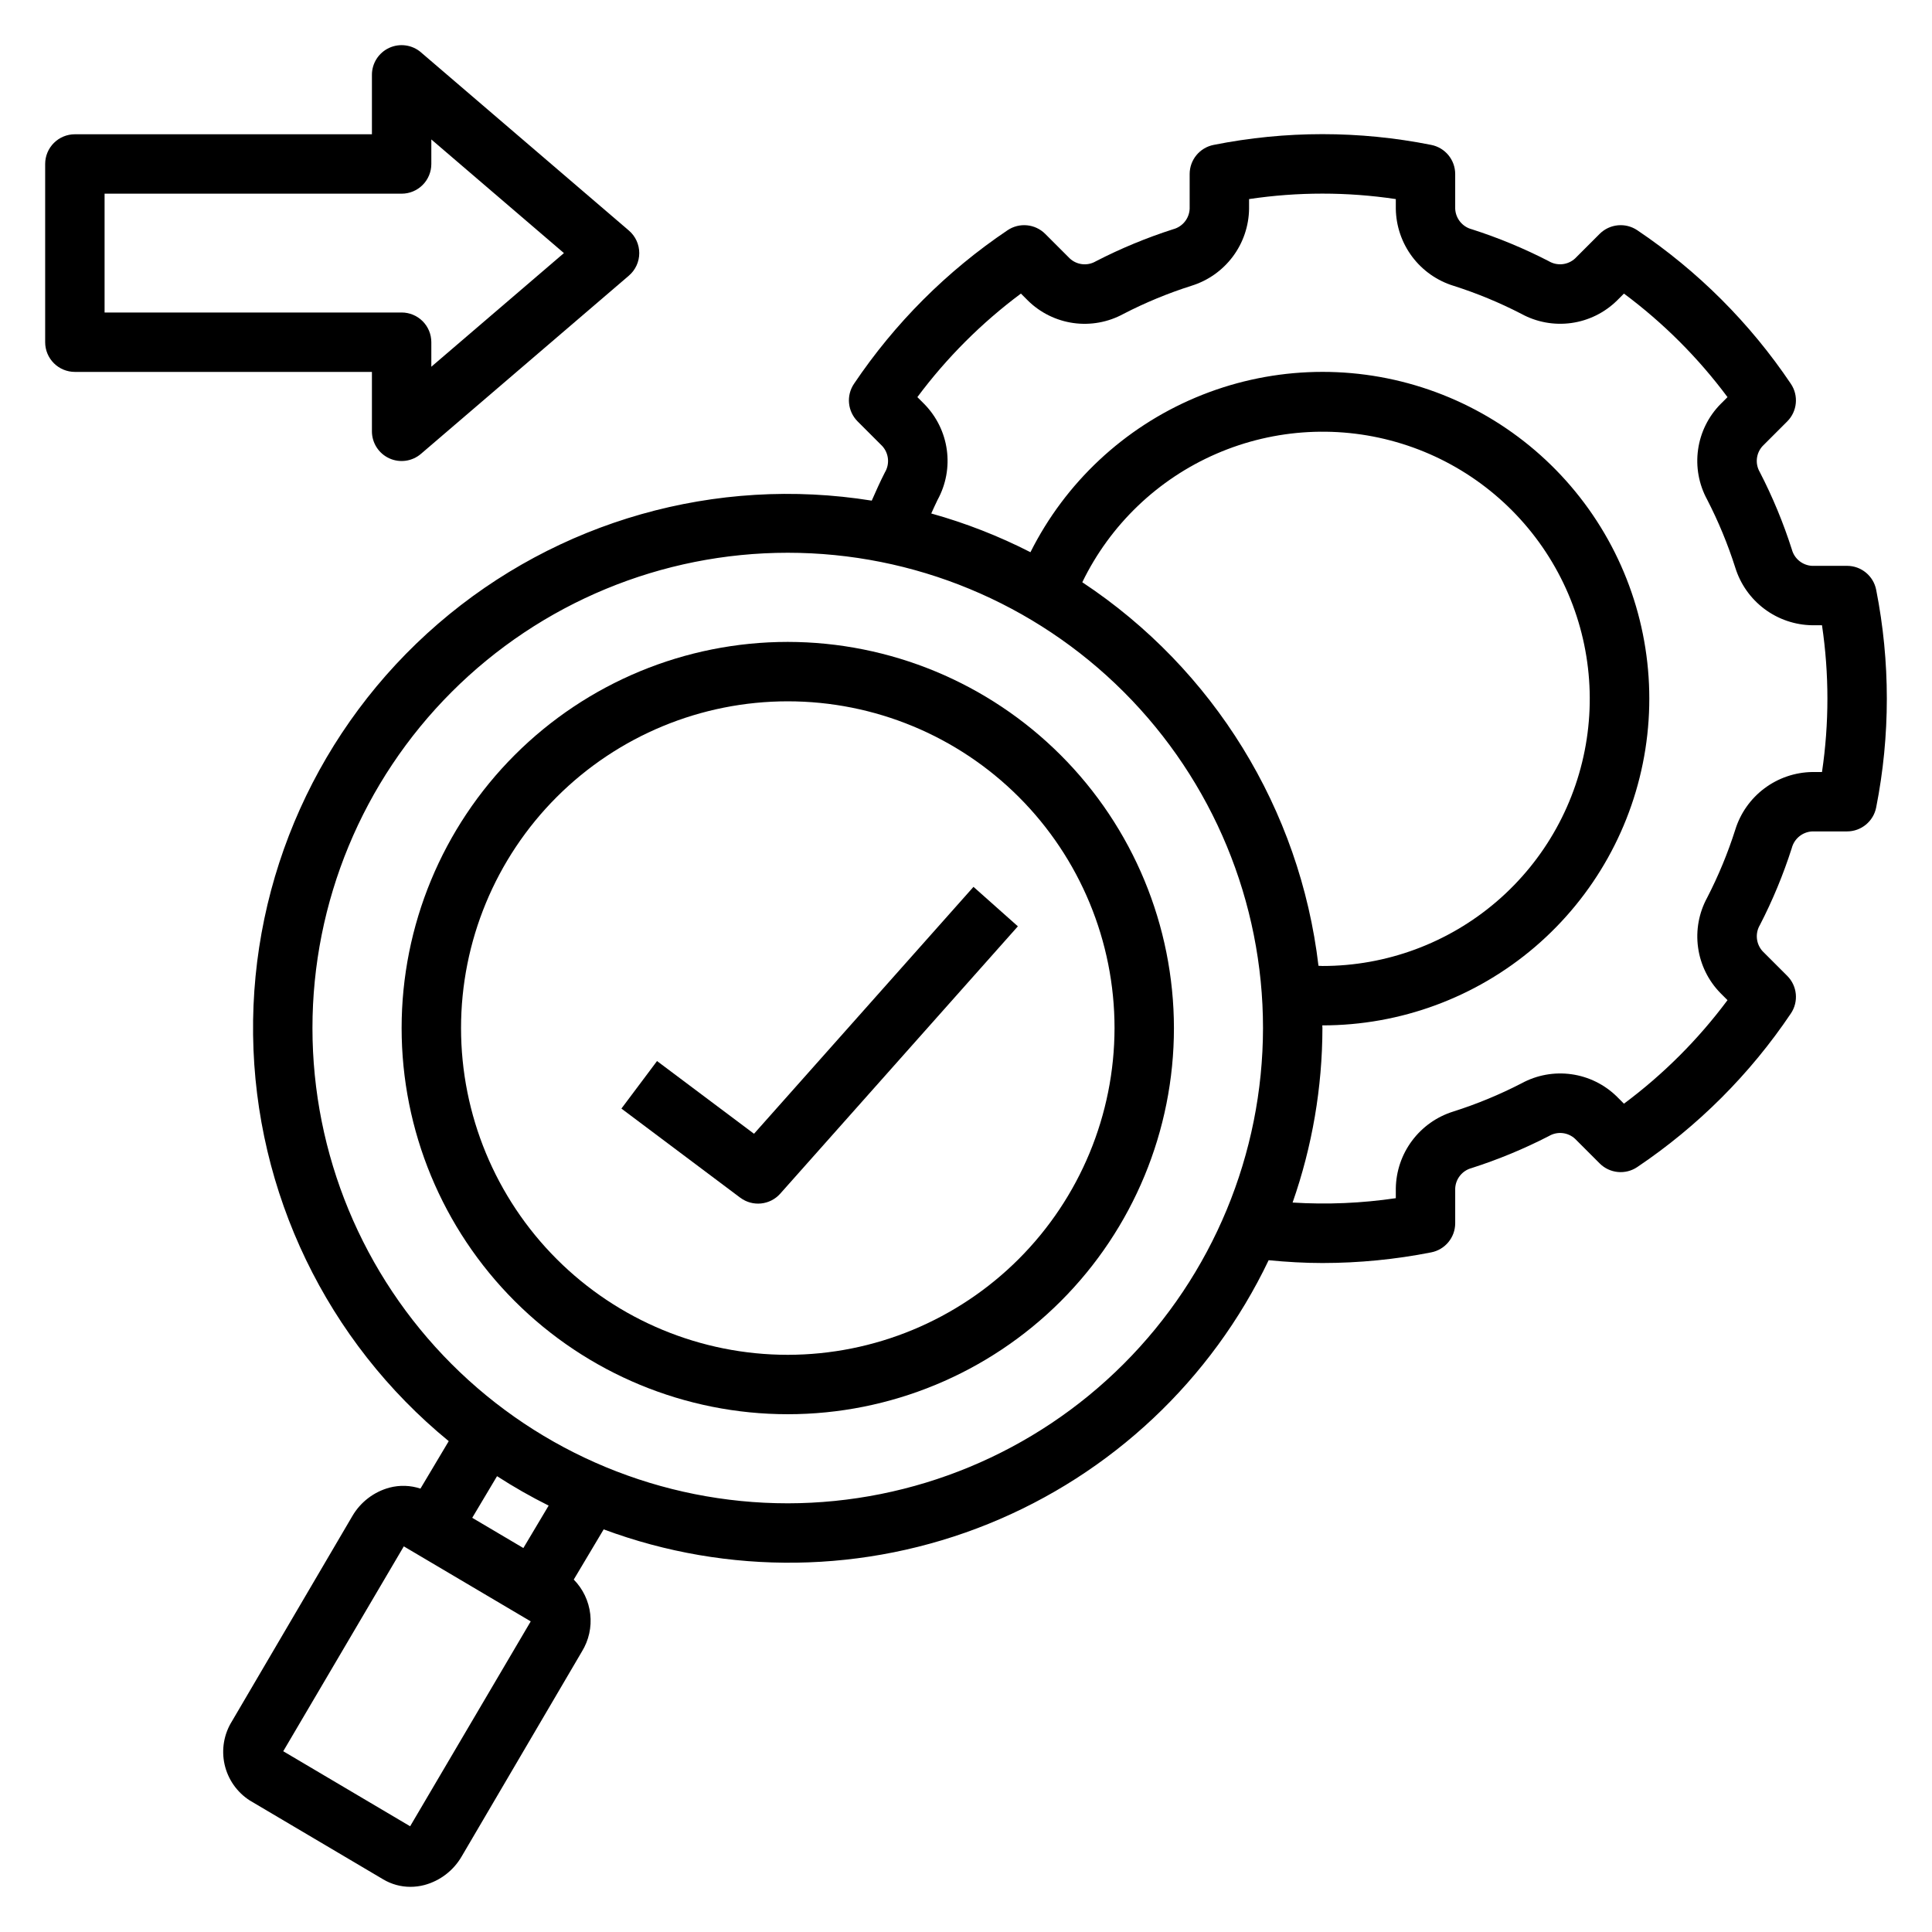
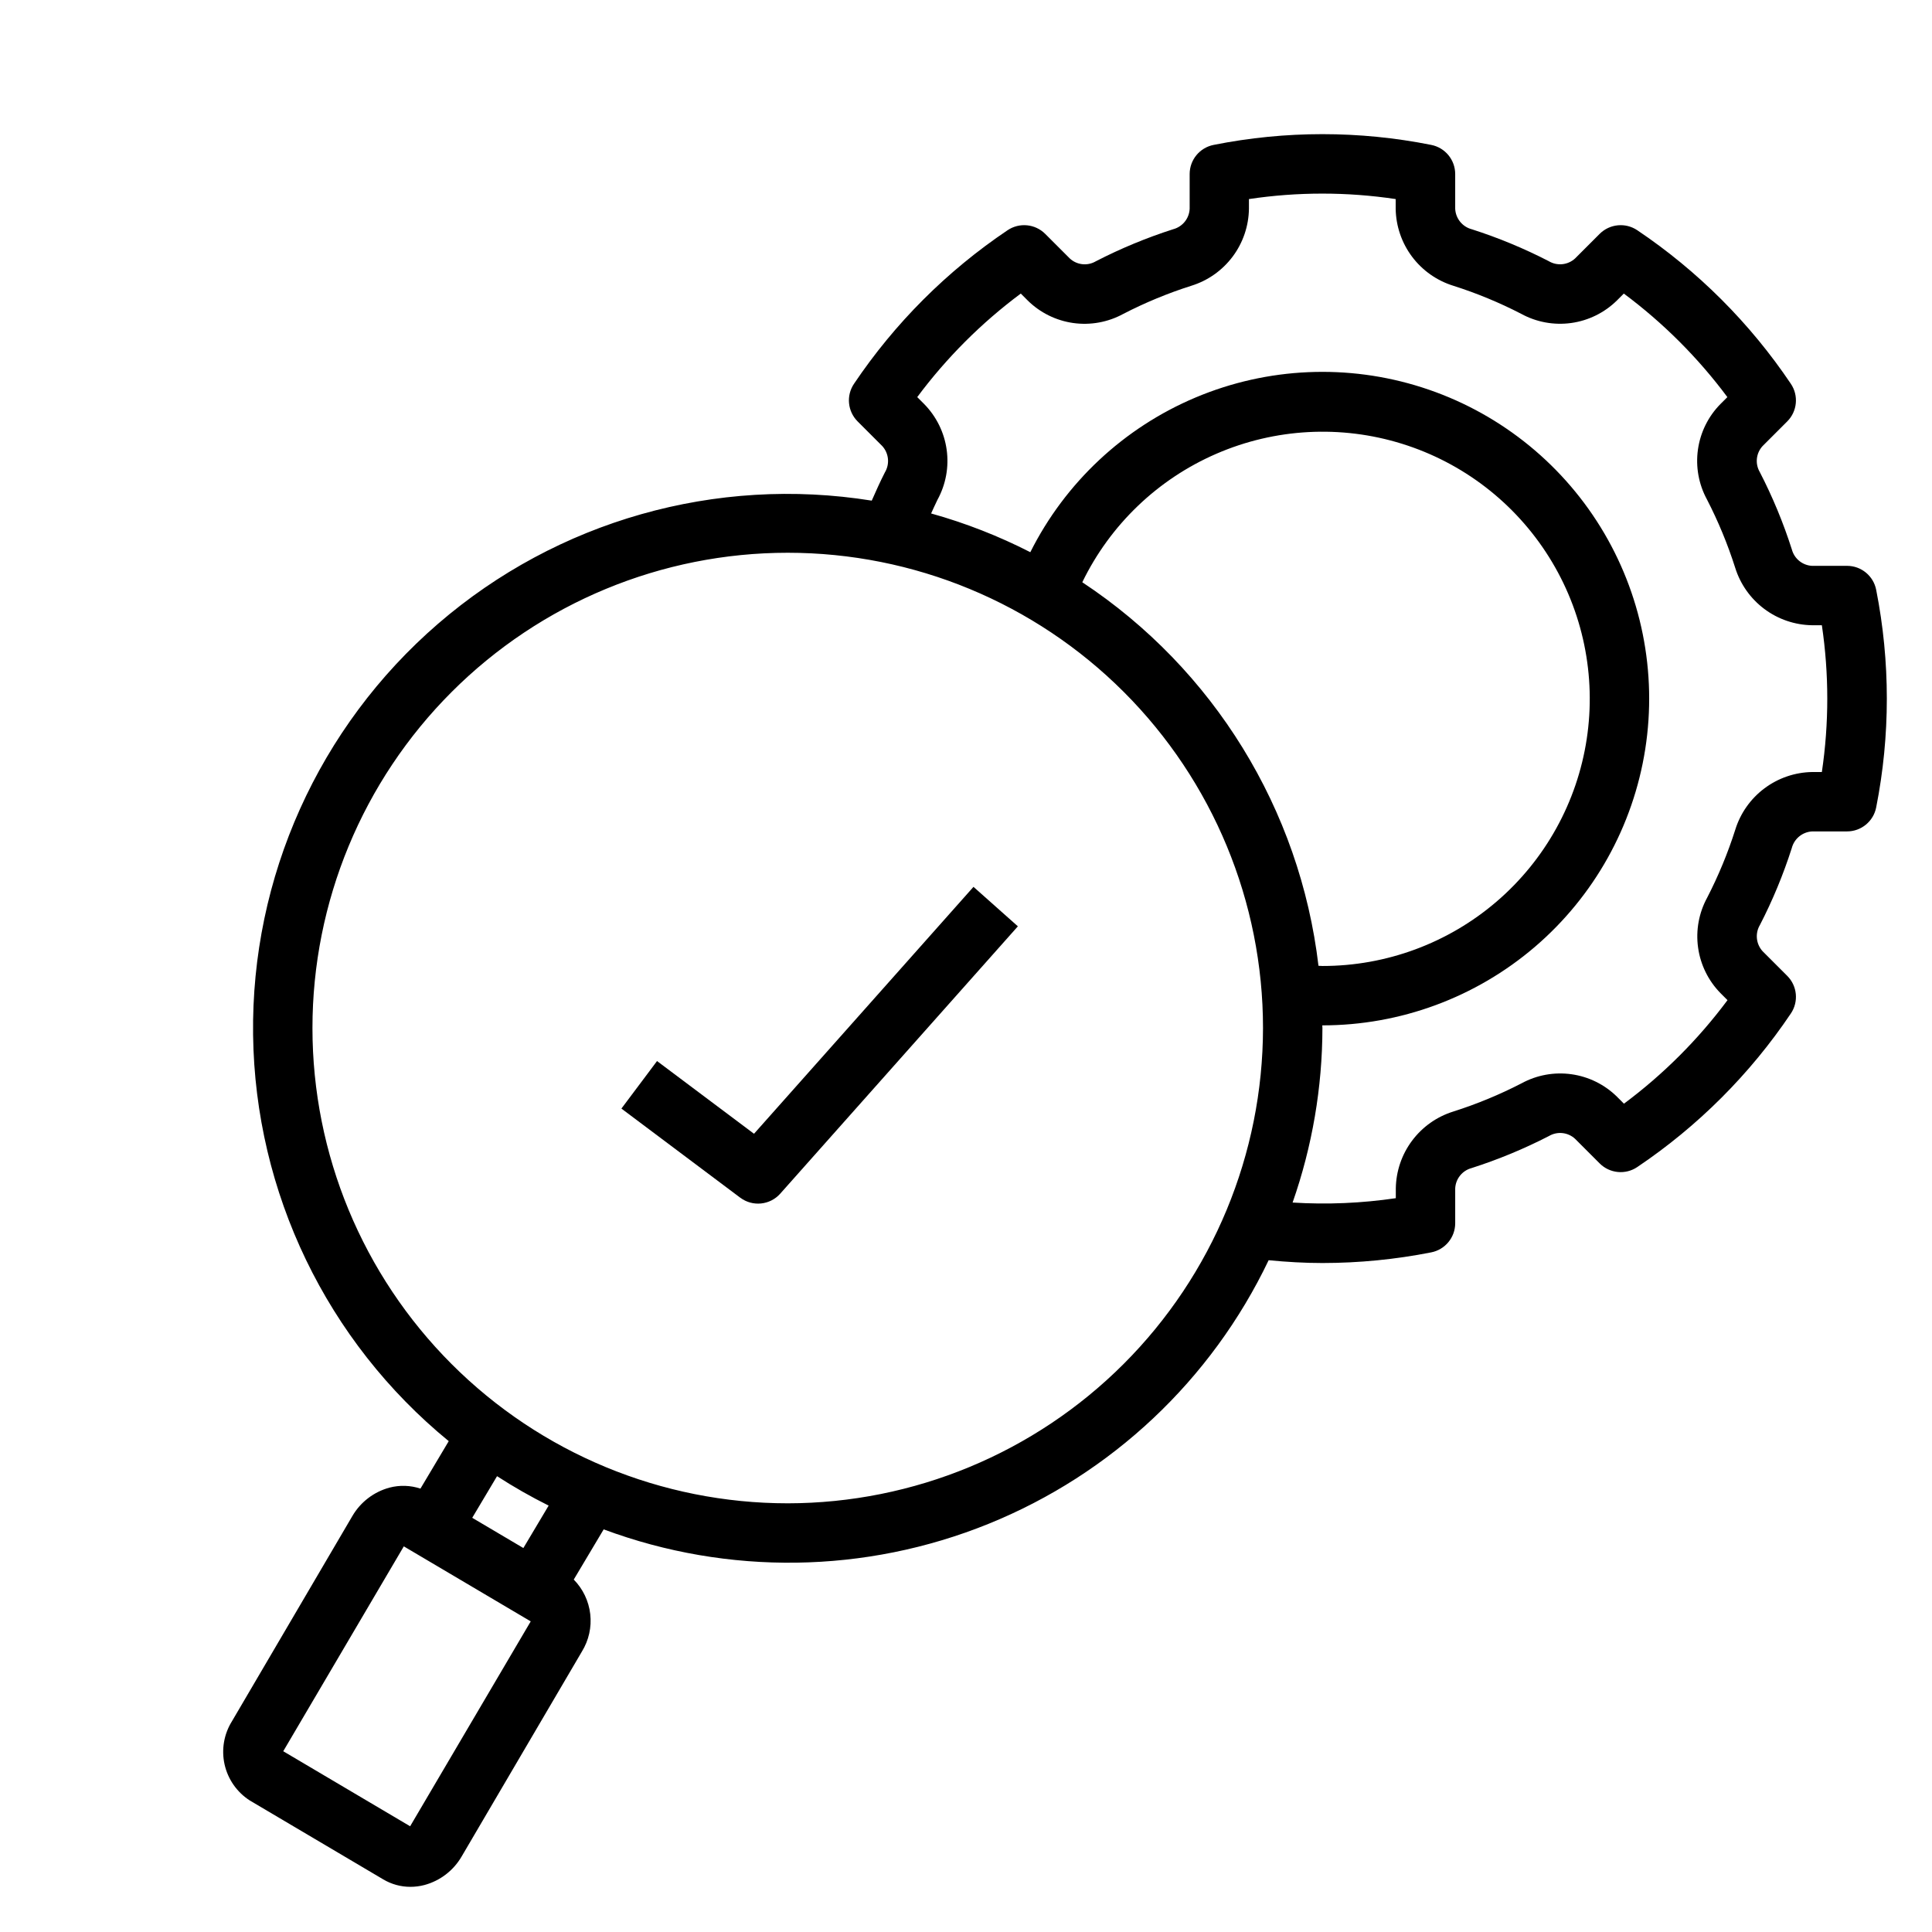
<svg xmlns="http://www.w3.org/2000/svg" fill="#000000" width="800px" height="800px" version="1.1" viewBox="144 144 512 512">
  <g>
-     <path d="m633.48 293.96h-9.211c-2.559-0.113-4.75-1.871-5.41-4.348-2.254-7.062-5.098-13.922-8.496-20.508-1.293-2.207-0.996-5.004 0.738-6.891l6.535-6.535c2.664-2.664 3.066-6.844 0.961-9.965-10.809-16.074-24.633-29.895-40.707-40.703-3.125-2.094-7.297-1.691-9.961 0.965l-6.535 6.535c-1.918 1.75-4.758 2.027-6.981 0.688-6.535-3.367-13.34-6.188-20.34-8.43-2.508-0.641-4.305-2.844-4.43-5.43v-9.211c0-3.769-2.672-7.008-6.371-7.727-19.023-3.797-38.605-3.797-57.629 0-3.699 0.719-6.371 3.957-6.371 7.727v9.211c-0.117 2.559-1.875 4.746-4.352 5.406-7.062 2.262-13.922 5.102-20.512 8.5-2.207 1.301-5.004 1-6.887-0.734l-6.535-6.535c-2.664-2.656-6.836-3.059-9.961-0.965-16.074 10.809-29.898 24.629-40.707 40.703-2.109 3.121-1.703 7.301 0.961 9.965l6.535 6.535c1.746 1.918 2.027 4.758 0.691 6.981-1.254 2.445-2.371 4.961-3.484 7.481-41.25-6.617-83.32 5.324-114.94 32.637-31.617 27.309-49.555 67.191-49.008 108.97 0.547 41.773 19.523 81.172 51.848 107.64l-7.496 12.578c-2.648-0.879-5.496-0.969-8.195-0.266-4.156 1.121-7.699 3.836-9.863 7.559l-31.879 54.332c-2.144 3.418-2.852 7.547-1.969 11.484 0.887 3.938 3.289 7.367 6.688 9.543l35.379 20.918c2.172 1.285 4.648 1.965 7.172 1.961 1.25 0 2.496-0.16 3.707-0.477 4.16-1.117 7.707-3.836 9.871-7.559l31.887-54.336c1.82-2.961 2.594-6.449 2.199-9.902-0.395-3.457-1.934-6.68-4.371-9.156l7.926-13.297v-0.004c32.977 12.266 69.348 11.746 101.96-1.453 32.613-13.199 59.105-38.125 74.266-69.875 4.754 0.461 9.531 0.742 14.254 0.742 9.676-0.004 19.324-0.949 28.816-2.82 3.699-0.719 6.371-3.957 6.371-7.727v-9.211c0.113-2.559 1.875-4.746 4.352-5.406 7.059-2.262 13.922-5.102 20.512-8.5 2.207-1.293 5-0.996 6.887 0.734l6.535 6.535c2.66 2.664 6.84 3.07 9.961 0.965 16.074-10.809 29.898-24.629 40.707-40.703 2.106-3.121 1.703-7.301-0.961-9.965l-6.535-6.535c-1.746-1.918-2.027-4.754-0.691-6.977 3.367-6.535 6.184-13.34 8.426-20.34 0.645-2.512 2.848-4.305 5.434-4.43h9.211c3.769 0 7.008-2.672 7.727-6.367 3.762-19.031 3.762-38.613 0-57.645-0.719-3.699-3.957-6.367-7.727-6.367zm-380.79 334.02-33.625-19.883v-0.004l31.949-54.293 33.633 19.883zm30.008-73.734-13.551-8.012 6.574-11.031c4.41 2.852 8.977 5.453 13.676 7.797zm70.059-11.852c-33.402 0-65.441-13.27-89.062-36.891-23.621-23.621-36.891-55.656-36.891-89.062 0-33.402 13.27-65.441 36.891-89.062 23.621-23.621 55.66-36.891 89.062-36.891 33.406 0 65.441 13.27 89.062 36.891 23.621 23.621 36.891 55.66 36.891 89.062-0.039 33.395-13.32 65.406-36.934 89.02-23.613 23.613-55.625 36.895-89.02 36.934zm78.059-244.09c7.394-15.242 20.004-27.324 35.547-34.059 15.543-6.738 32.984-7.676 49.16-2.648 16.176 5.027 30.012 15.691 38.996 30.051 8.988 14.355 12.527 31.461 9.977 48.207-2.547 16.746-11.016 32.023-23.867 43.059-12.852 11.031-29.234 17.094-46.176 17.082-0.352 0-0.691-0.047-1.043-0.051v-0.004c-4.887-41.438-27.789-78.621-62.594-101.64zm196.03 50.289h-2.578c-4.586 0.07-9.031 1.594-12.699 4.348-3.668 2.754-6.371 6.598-7.719 10.984-1.965 6.164-4.441 12.152-7.402 17.906-2.219 4.047-3.078 8.703-2.441 13.273 0.633 4.574 2.723 8.82 5.961 12.109l1.836 1.836h0.004c-7.766 10.434-17.012 19.676-27.445 27.441l-1.836-1.836v-0.004c-3.277-3.231-7.504-5.32-12.059-5.961-4.555-0.645-9.195 0.199-13.234 2.398-5.805 2.996-11.855 5.5-18.082 7.477-4.367 1.355-8.195 4.059-10.934 7.723-2.742 3.66-4.25 8.098-4.316 12.668v2.578c-9.051 1.336-18.219 1.727-27.352 1.156 5.207-14.867 7.879-30.5 7.906-46.25 0-0.238-0.035-0.469-0.035-0.707l0.035 0.004c20.656 0.008 40.629-7.367 56.324-20.789 15.691-13.426 26.07-32.02 29.262-52.422 3.191-20.406-1.016-41.281-11.859-58.855-10.848-17.574-27.617-30.695-47.285-36.992-19.672-6.301-40.941-5.359-59.98 2.648-19.035 8.008-34.586 22.555-43.84 41.016-8.395-4.293-17.203-7.734-26.289-10.266 0.57-1.203 1.09-2.461 1.68-3.621v0.004c2.219-4.047 3.078-8.703 2.441-13.273-0.633-4.574-2.727-8.816-5.961-12.109l-1.836-1.836h-0.004c7.766-10.434 17.012-19.676 27.445-27.441l1.836 1.836v0.004c3.277 3.231 7.504 5.32 12.062 5.965 4.555 0.641 9.199-0.203 13.238-2.402 5.805-3 11.848-5.5 18.074-7.477 4.367-1.355 8.195-4.059 10.934-7.719 2.742-3.664 4.25-8.098 4.316-12.672v-2.578c12.891-1.93 25.996-1.93 38.887 0v2.578c0.07 4.586 1.59 9.031 4.344 12.699 2.754 3.668 6.598 6.367 10.984 7.715 6.168 1.961 12.16 4.441 17.91 7.406 4.047 2.223 8.703 3.078 13.277 2.445 4.57-0.633 8.816-2.723 12.109-5.961l1.836-1.836v-0.004c10.434 7.766 19.68 17.008 27.445 27.441l-1.836 1.836h-0.004c-3.231 3.277-5.32 7.504-5.961 12.059-0.645 4.559 0.195 9.199 2.394 13.238 2.992 5.805 5.492 11.852 7.473 18.074 1.359 4.367 4.062 8.195 7.727 10.934 3.66 2.738 8.094 4.25 12.668 4.316h2.578c1.914 12.895 1.914 26 0 38.895z" />
-     <path d="m352.77 314.11c-27.141 0-53.172 10.781-72.363 29.973-19.191 19.191-29.973 45.223-29.973 72.363 0 27.141 10.781 53.172 29.973 72.363s45.223 29.973 72.363 29.973 53.172-10.781 72.363-29.973 29.973-45.223 29.973-72.363c-0.031-27.133-10.82-53.145-30.008-72.328-19.184-19.184-45.195-29.977-72.328-30.008zm0 188.93c-22.965 0-44.988-9.125-61.23-25.363-16.238-16.238-25.359-38.266-25.359-61.23 0-22.965 9.121-44.988 25.359-61.23 16.242-16.238 38.266-25.359 61.23-25.359s44.992 9.121 61.23 25.359c16.238 16.242 25.363 38.266 25.363 61.23-0.027 22.957-9.156 44.969-25.391 61.203-16.234 16.234-38.246 25.363-61.203 25.391z" />
-     <path d="m163.84 242.56h78.723v15.742c0 3.074 1.789 5.867 4.582 7.152 2.789 1.285 6.074 0.828 8.41-1.176l55.105-47.23h-0.004c1.75-1.496 2.754-3.68 2.754-5.977 0-2.301-1.004-4.484-2.754-5.977l-55.105-47.23 0.004-0.004c-2.336-2-5.621-2.461-8.414-1.176s-4.582 4.078-4.578 7.152v15.746h-78.723c-2.086 0-4.09 0.828-5.566 2.305-1.477 1.477-2.305 3.481-2.305 5.566v47.234c0 2.086 0.828 4.09 2.305 5.566 1.477 1.477 3.481 2.305 5.566 2.305zm7.875-47.234h78.719c2.09 0.004 4.09-0.828 5.566-2.305 1.477-1.477 2.305-3.477 2.305-5.566v-6.5l35.141 30.117-35.141 30.117v-6.5c0-2.09-0.828-4.094-2.305-5.57-1.477-1.473-3.477-2.305-5.566-2.305h-78.719z" />
+     <path d="m633.48 293.96h-9.211c-2.559-0.113-4.75-1.871-5.41-4.348-2.254-7.062-5.098-13.922-8.496-20.508-1.293-2.207-0.996-5.004 0.738-6.891l6.535-6.535c2.664-2.664 3.066-6.844 0.961-9.965-10.809-16.074-24.633-29.895-40.707-40.703-3.125-2.094-7.297-1.691-9.961 0.965l-6.535 6.535c-1.918 1.75-4.758 2.027-6.981 0.688-6.535-3.367-13.34-6.188-20.34-8.43-2.508-0.641-4.305-2.844-4.43-5.43v-9.211c0-3.769-2.672-7.008-6.371-7.727-19.023-3.797-38.605-3.797-57.629 0-3.699 0.719-6.371 3.957-6.371 7.727v9.211c-0.117 2.559-1.875 4.746-4.352 5.406-7.062 2.262-13.922 5.102-20.512 8.5-2.207 1.301-5.004 1-6.887-0.734l-6.535-6.535c-2.664-2.656-6.836-3.059-9.961-0.965-16.074 10.809-29.898 24.629-40.707 40.703-2.109 3.121-1.703 7.301 0.961 9.965l6.535 6.535c1.746 1.918 2.027 4.758 0.691 6.981-1.254 2.445-2.371 4.961-3.484 7.481-41.25-6.617-83.32 5.324-114.94 32.637-31.617 27.309-49.555 67.191-49.008 108.97 0.547 41.773 19.523 81.172 51.848 107.64l-7.496 12.578c-2.648-0.879-5.496-0.969-8.195-0.266-4.156 1.121-7.699 3.836-9.863 7.559l-31.879 54.332c-2.144 3.418-2.852 7.547-1.969 11.484 0.887 3.938 3.289 7.367 6.688 9.543l35.379 20.918c2.172 1.285 4.648 1.965 7.172 1.961 1.25 0 2.496-0.16 3.707-0.477 4.16-1.117 7.707-3.836 9.871-7.559l31.887-54.336c1.82-2.961 2.594-6.449 2.199-9.902-0.395-3.457-1.934-6.68-4.371-9.156l7.926-13.297v-0.004c32.977 12.266 69.348 11.746 101.96-1.453 32.613-13.199 59.105-38.125 74.266-69.875 4.754 0.461 9.531 0.742 14.254 0.742 9.676-0.004 19.324-0.949 28.816-2.82 3.699-0.719 6.371-3.957 6.371-7.727v-9.211c0.113-2.559 1.875-4.746 4.352-5.406 7.059-2.262 13.922-5.102 20.512-8.5 2.207-1.293 5-0.996 6.887 0.734l6.535 6.535c2.66 2.664 6.84 3.07 9.961 0.965 16.074-10.809 29.898-24.629 40.707-40.703 2.106-3.121 1.703-7.301-0.961-9.965l-6.535-6.535c-1.746-1.918-2.027-4.754-0.691-6.977 3.367-6.535 6.184-13.34 8.426-20.34 0.645-2.512 2.848-4.305 5.434-4.43h9.211c3.769 0 7.008-2.672 7.727-6.367 3.762-19.031 3.762-38.613 0-57.645-0.719-3.699-3.957-6.367-7.727-6.367zm-380.79 334.02-33.625-19.883v-0.004l31.949-54.293 33.633 19.883zm30.008-73.734-13.551-8.012 6.574-11.031c4.41 2.852 8.977 5.453 13.676 7.797zm70.059-11.852c-33.402 0-65.441-13.27-89.062-36.891-23.621-23.621-36.891-55.656-36.891-89.062 0-33.402 13.27-65.441 36.891-89.062 23.621-23.621 55.66-36.891 89.062-36.891 33.406 0 65.441 13.27 89.062 36.891 23.621 23.621 36.891 55.66 36.891 89.062-0.039 33.395-13.32 65.406-36.934 89.02-23.613 23.613-55.625 36.895-89.02 36.934zm78.059-244.09c7.394-15.242 20.004-27.324 35.547-34.059 15.543-6.738 32.984-7.676 49.16-2.648 16.176 5.027 30.012 15.691 38.996 30.051 8.988 14.355 12.527 31.461 9.977 48.207-2.547 16.746-11.016 32.023-23.867 43.059-12.852 11.031-29.234 17.094-46.176 17.082-0.352 0-0.691-0.047-1.043-0.051v-0.004c-4.887-41.438-27.789-78.621-62.594-101.64zm196.03 50.289h-2.578c-4.586 0.07-9.031 1.594-12.699 4.348-3.668 2.754-6.371 6.598-7.719 10.984-1.965 6.164-4.441 12.152-7.402 17.906-2.219 4.047-3.078 8.703-2.441 13.273 0.633 4.574 2.723 8.82 5.961 12.109l1.836 1.836h0.004c-7.766 10.434-17.012 19.676-27.445 27.441l-1.836-1.836v-0.004c-3.277-3.231-7.504-5.32-12.059-5.961-4.555-0.645-9.195 0.199-13.234 2.398-5.805 2.996-11.855 5.5-18.082 7.477-4.367 1.355-8.195 4.059-10.934 7.723-2.742 3.66-4.25 8.098-4.316 12.668v2.578c-9.051 1.336-18.219 1.727-27.352 1.156 5.207-14.867 7.879-30.5 7.906-46.25 0-0.238-0.035-0.469-0.035-0.707c20.656 0.008 40.629-7.367 56.324-20.789 15.691-13.426 26.07-32.02 29.262-52.422 3.191-20.406-1.016-41.281-11.859-58.855-10.848-17.574-27.617-30.695-47.285-36.992-19.672-6.301-40.941-5.359-59.98 2.648-19.035 8.008-34.586 22.555-43.84 41.016-8.395-4.293-17.203-7.734-26.289-10.266 0.57-1.203 1.09-2.461 1.68-3.621v0.004c2.219-4.047 3.078-8.703 2.441-13.273-0.633-4.574-2.727-8.816-5.961-12.109l-1.836-1.836h-0.004c7.766-10.434 17.012-19.676 27.445-27.441l1.836 1.836v0.004c3.277 3.231 7.504 5.32 12.062 5.965 4.555 0.641 9.199-0.203 13.238-2.402 5.805-3 11.848-5.5 18.074-7.477 4.367-1.355 8.195-4.059 10.934-7.719 2.742-3.664 4.25-8.098 4.316-12.672v-2.578c12.891-1.93 25.996-1.93 38.887 0v2.578c0.07 4.586 1.59 9.031 4.344 12.699 2.754 3.668 6.598 6.367 10.984 7.715 6.168 1.961 12.16 4.441 17.91 7.406 4.047 2.223 8.703 3.078 13.277 2.445 4.57-0.633 8.816-2.723 12.109-5.961l1.836-1.836v-0.004c10.434 7.766 19.68 17.008 27.445 27.441l-1.836 1.836h-0.004c-3.231 3.277-5.32 7.504-5.961 12.059-0.645 4.559 0.195 9.199 2.394 13.238 2.992 5.805 5.492 11.852 7.473 18.074 1.359 4.367 4.062 8.195 7.727 10.934 3.66 2.738 8.094 4.25 12.668 4.316h2.578c1.914 12.895 1.914 26 0 38.895z" />
    <path d="m343.82 444.46-25.699-19.27-9.441 12.594 31.488 23.617 0.004-0.004c3.269 2.457 7.883 1.996 10.598-1.062l62.977-70.848-11.762-10.461z" />
  </g>
</svg>